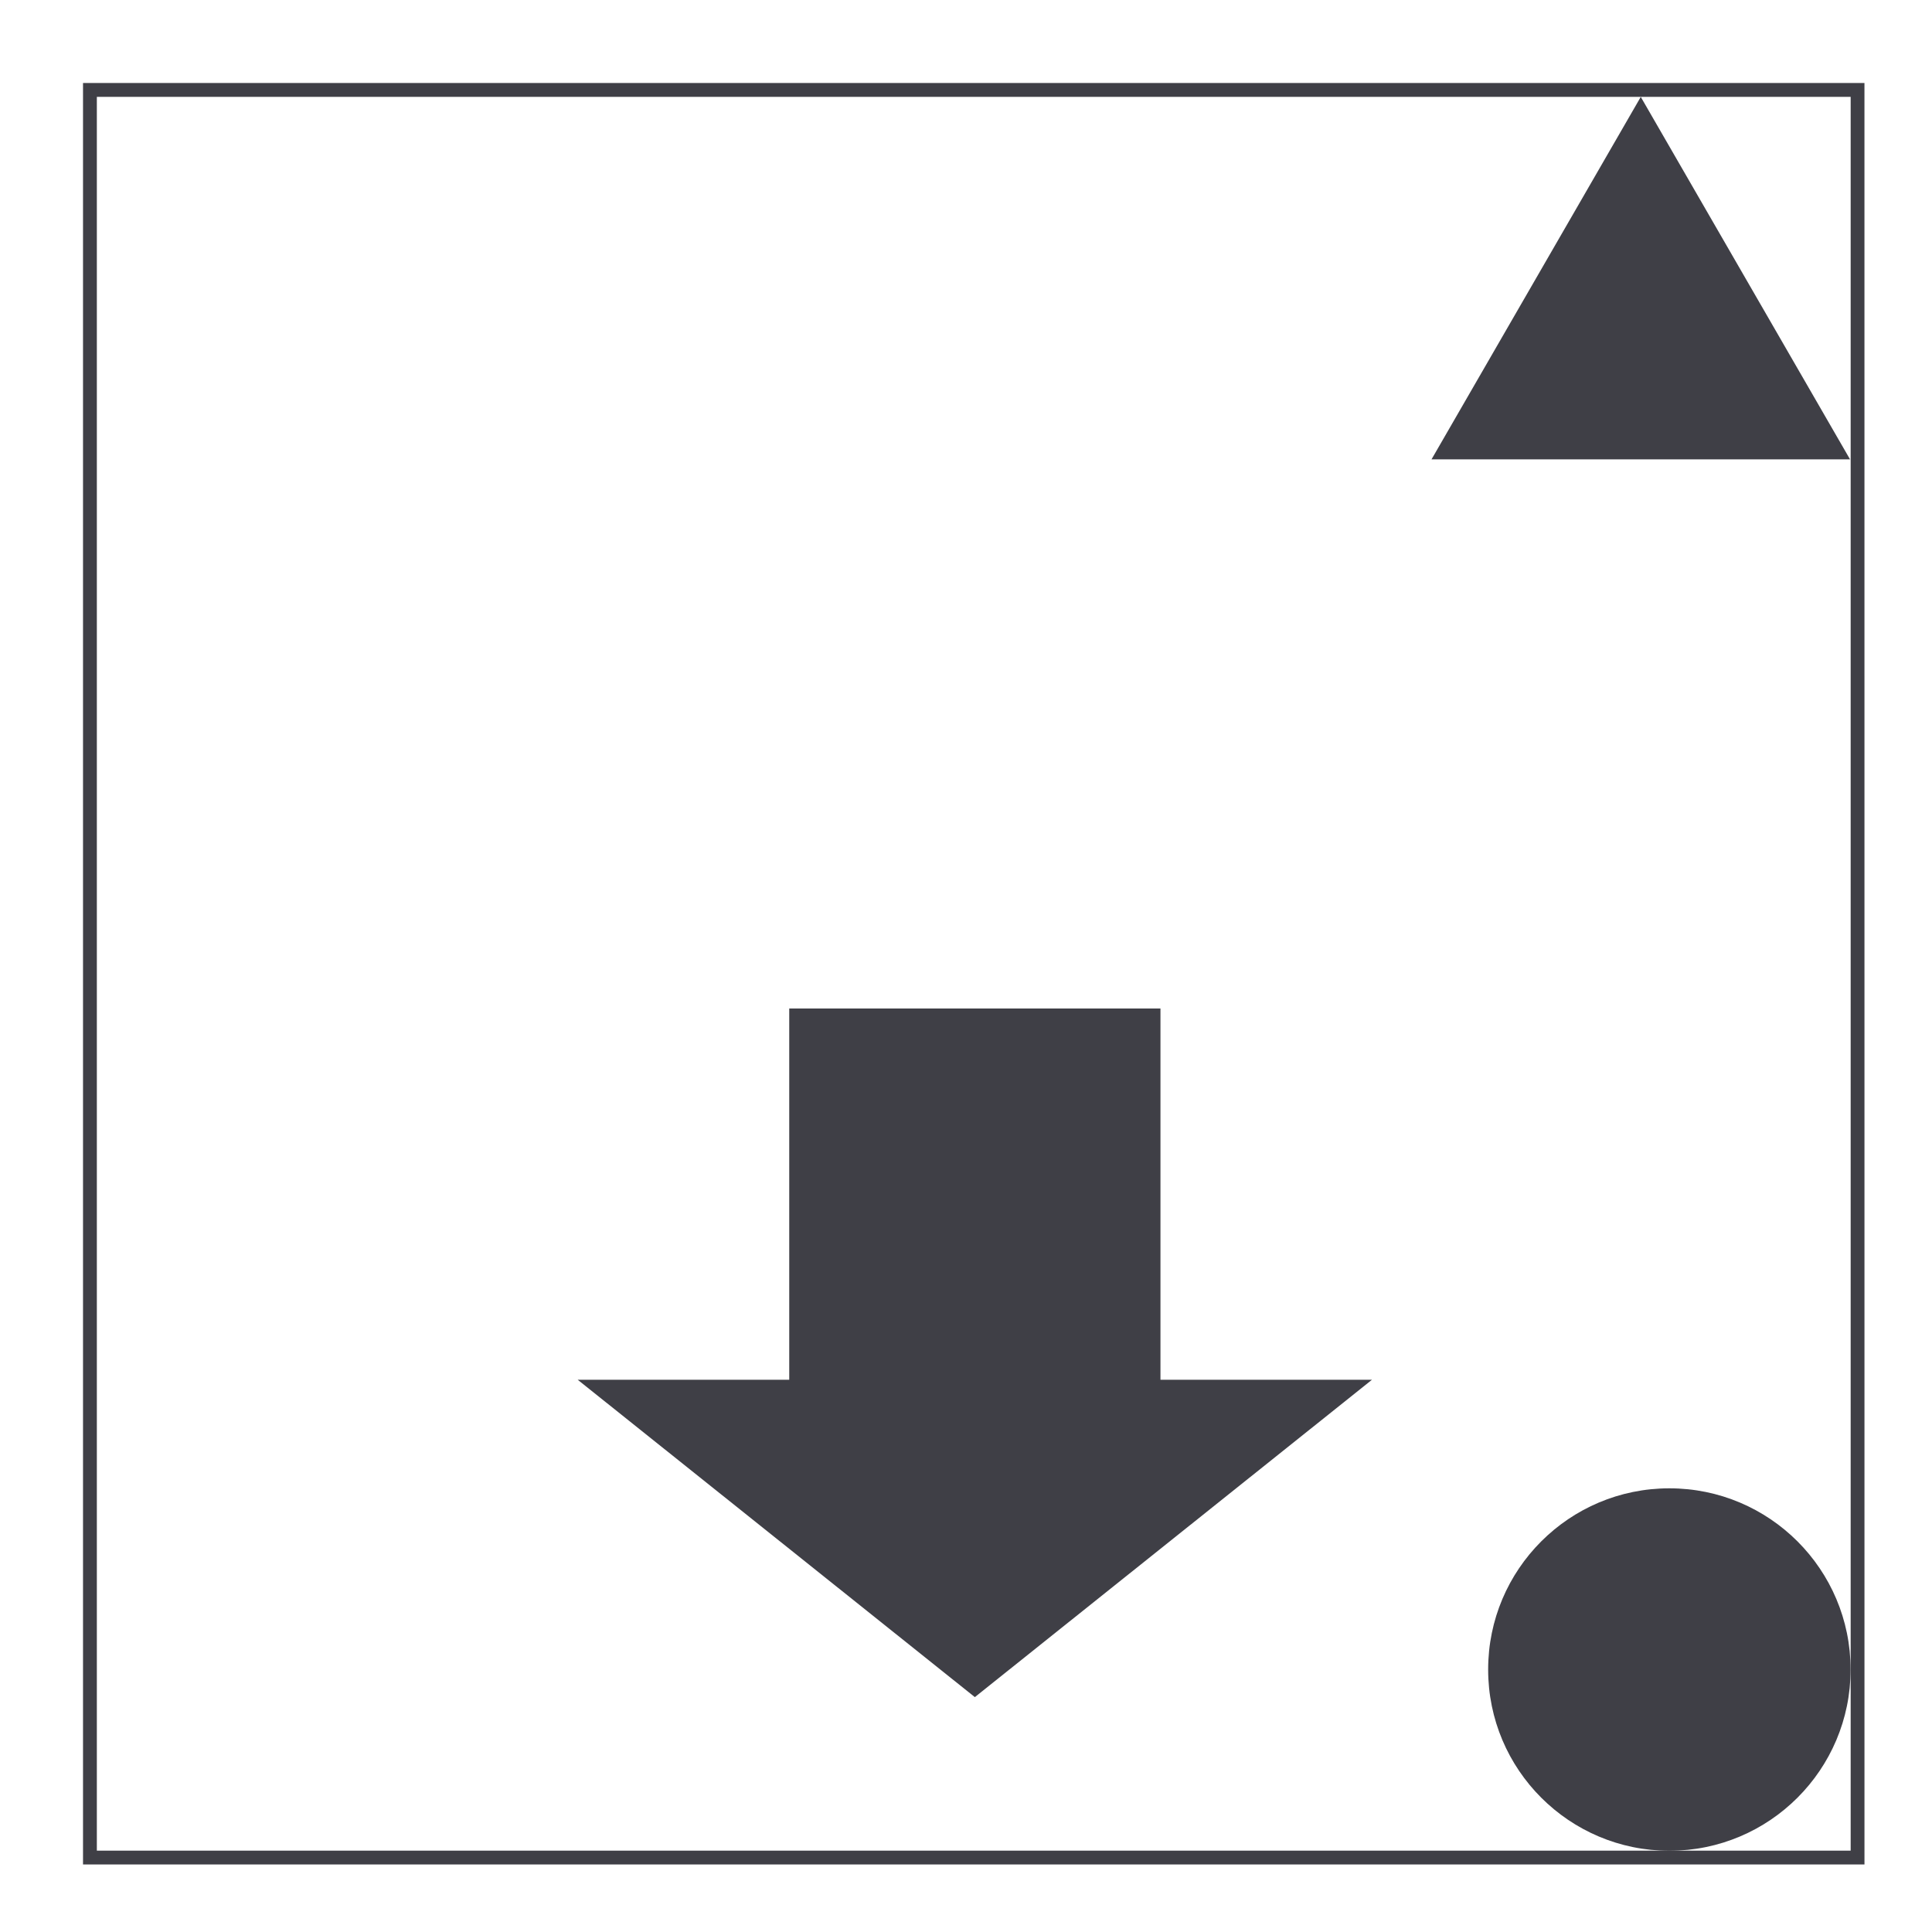
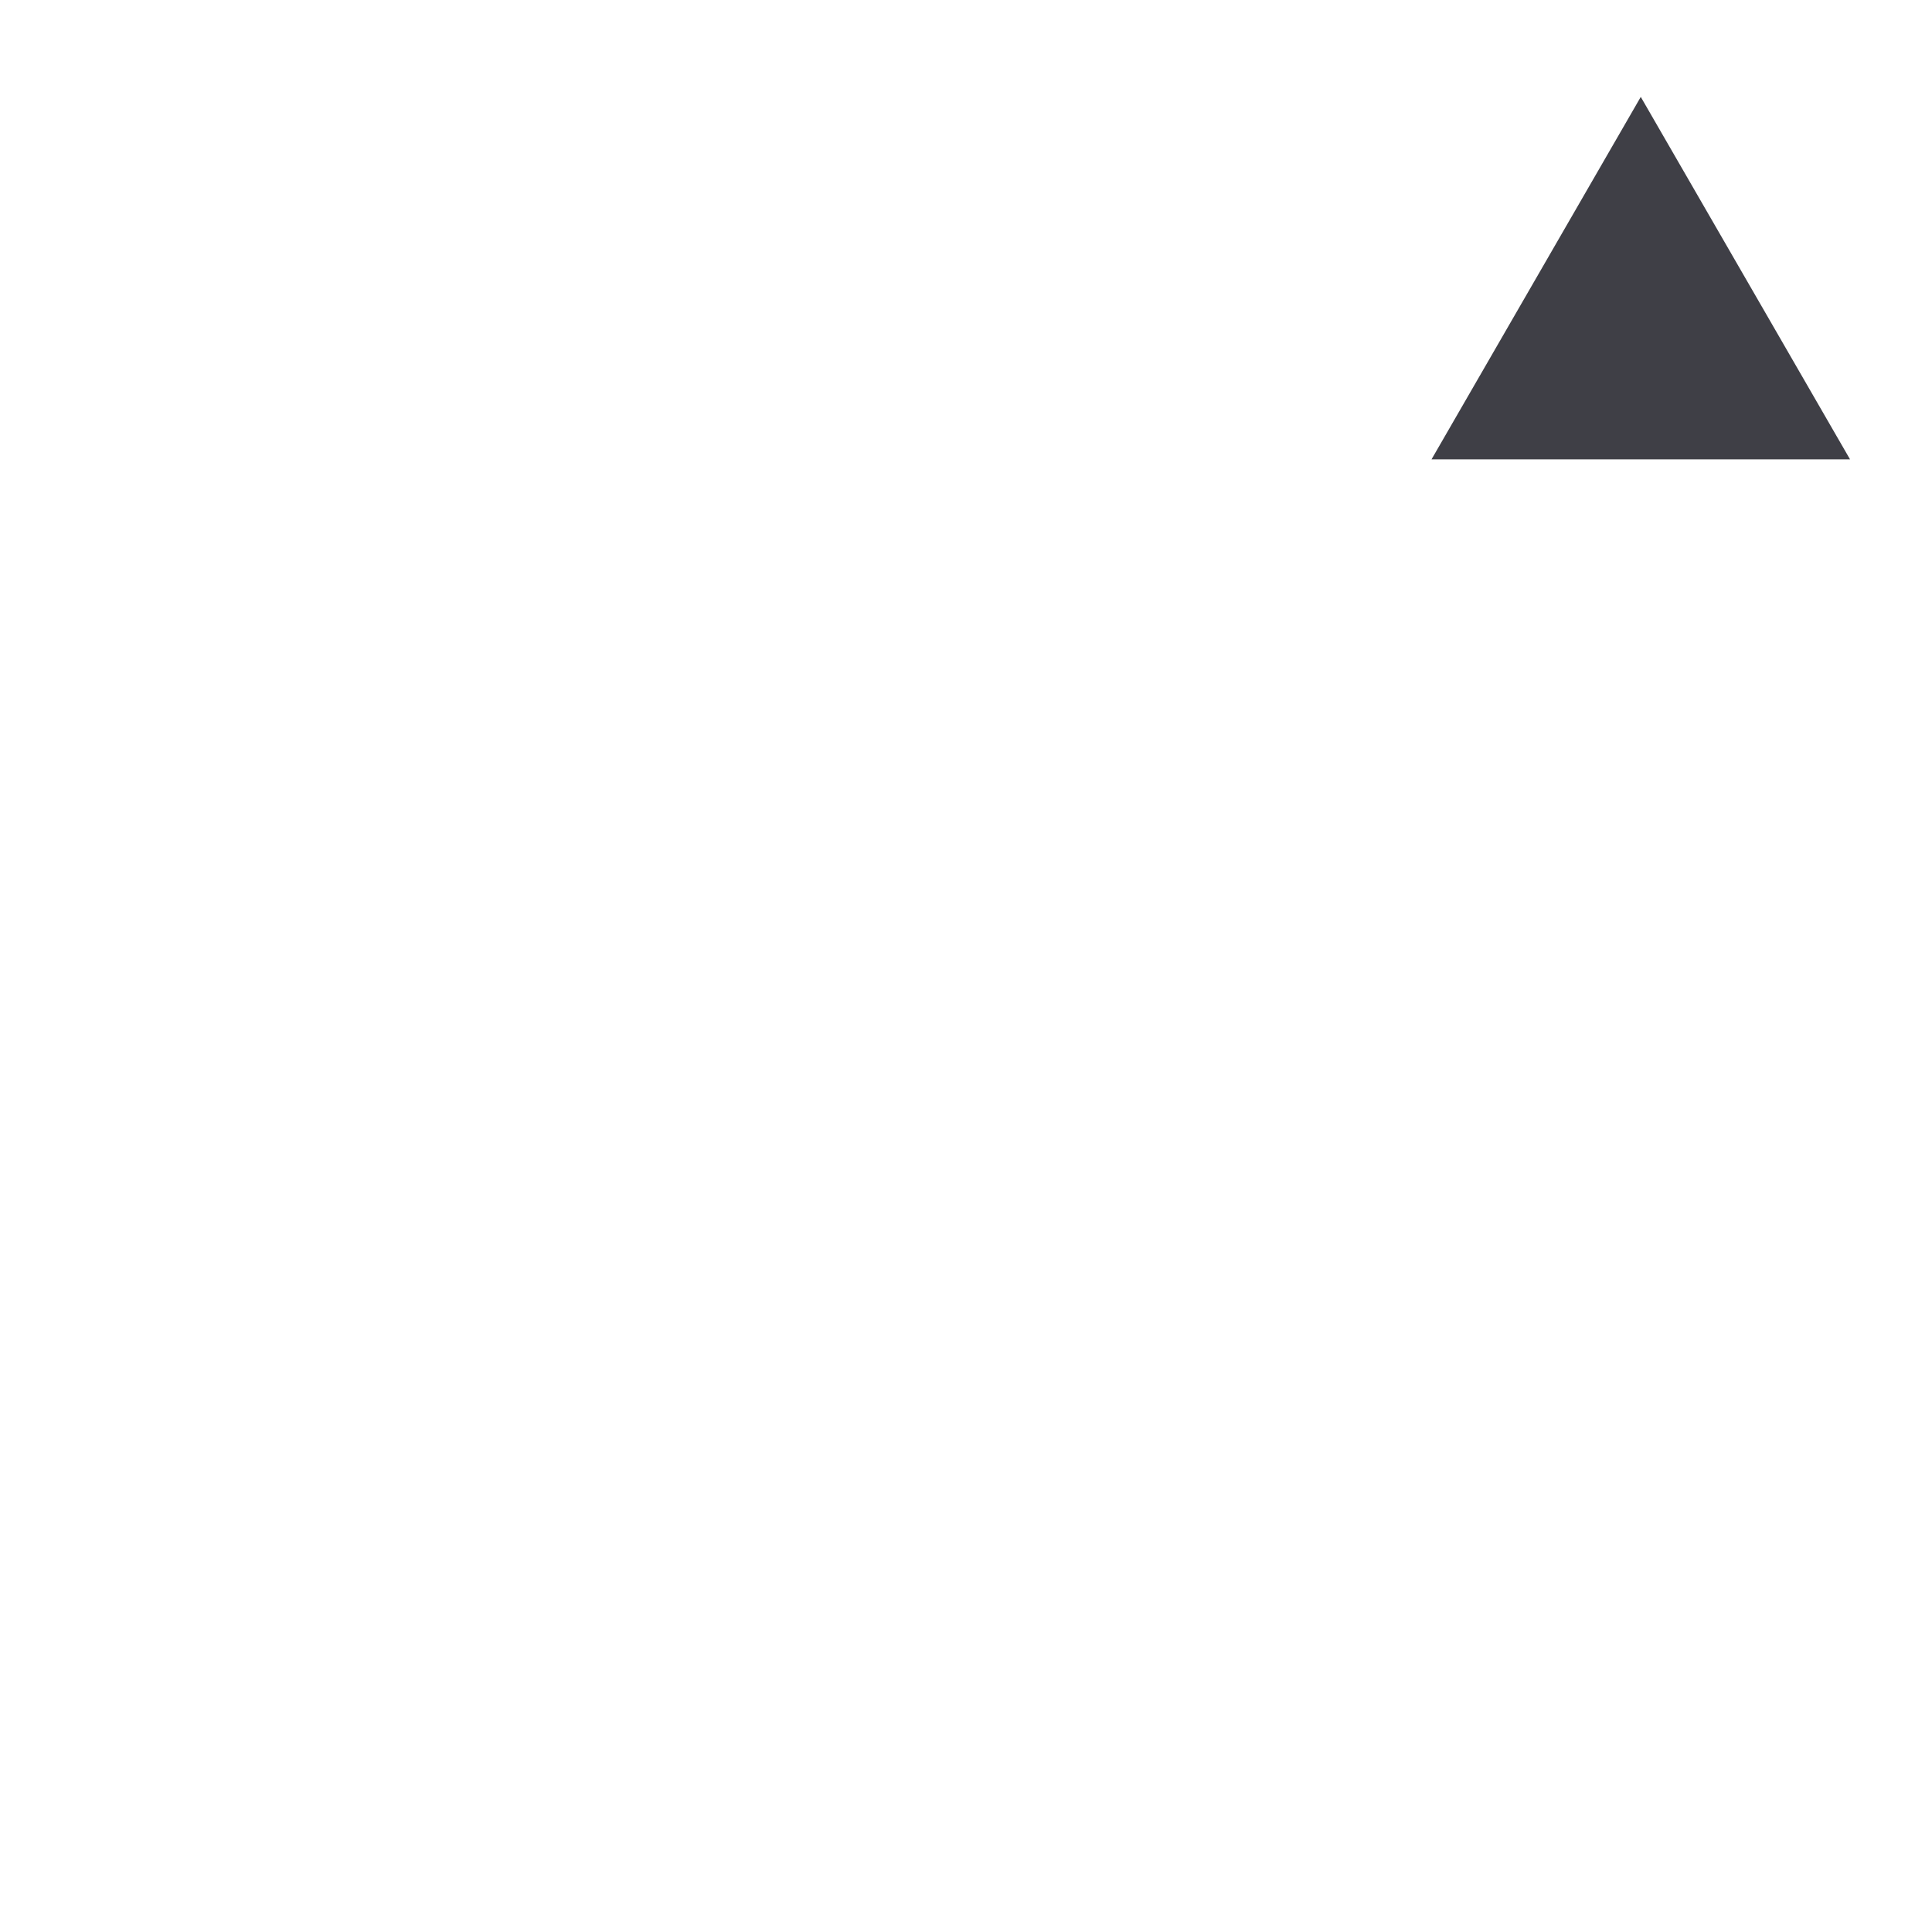
<svg xmlns="http://www.w3.org/2000/svg" width="800" height="800" viewBox="0 0 800 800" fill="none">
-   <path d="M403.664 702.742L568.117 571.32H480.523V417.602H326.805V571.32H239.203L403.664 702.742Z" fill="#3F3F46" />
-   <path d="M679.406 40.125L592.766 190.203H766.055L679.406 40.125Z" fill="#3F3F46" />
-   <path d="M772.039 772.039H34.375V34.375H772.031L772.039 772.039ZM40.102 766.32H766.32V40.102H40.102V766.32Z" fill="#3F3F46" />
-   <path d="M691.25 766.359C732.693 766.359 766.289 732.763 766.289 691.32C766.289 649.877 732.693 616.281 691.25 616.281C649.807 616.281 616.211 649.877 616.211 691.32C616.211 732.763 649.807 766.359 691.25 766.359Z" fill="#3F3F46" />
+   <path d="M679.406 40.125L592.766 190.203H766.055L679.406 40.125" fill="#3F3F46" />
</svg>